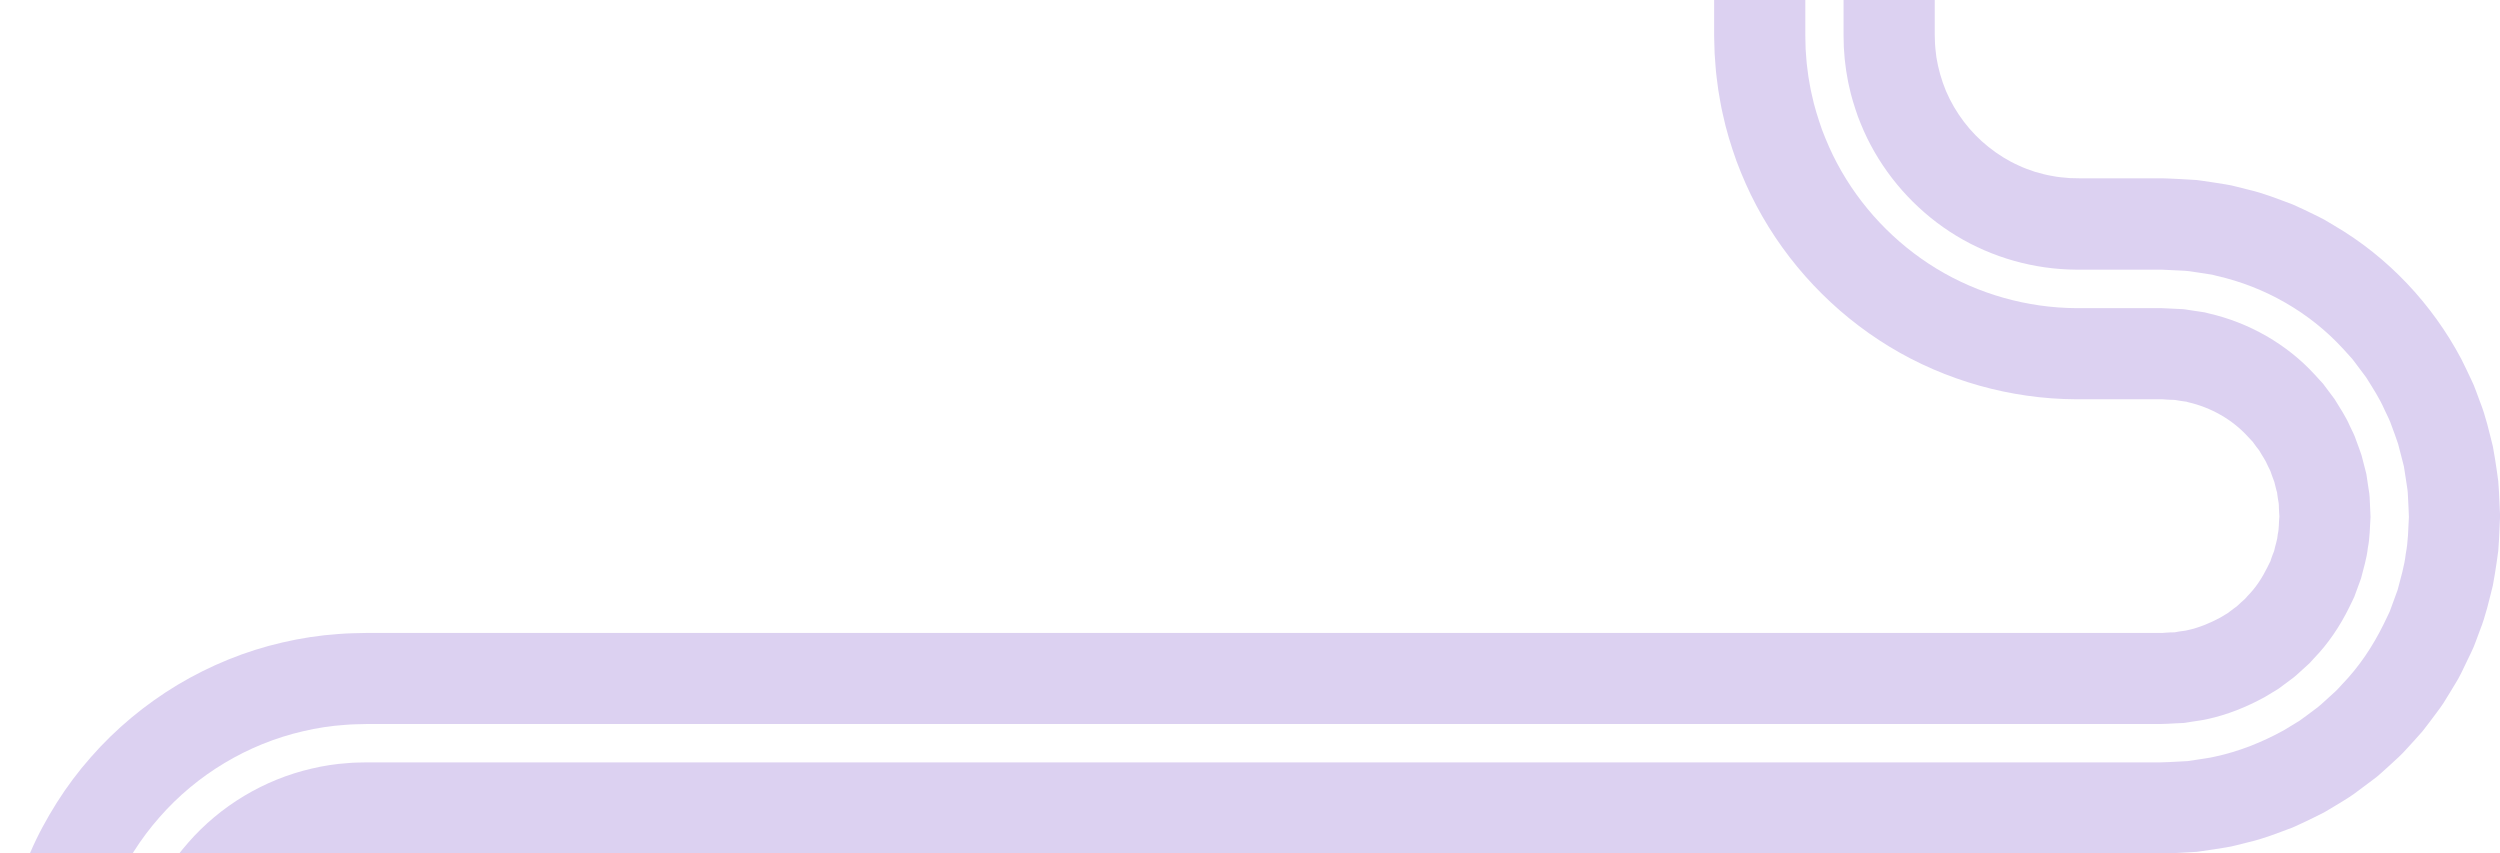
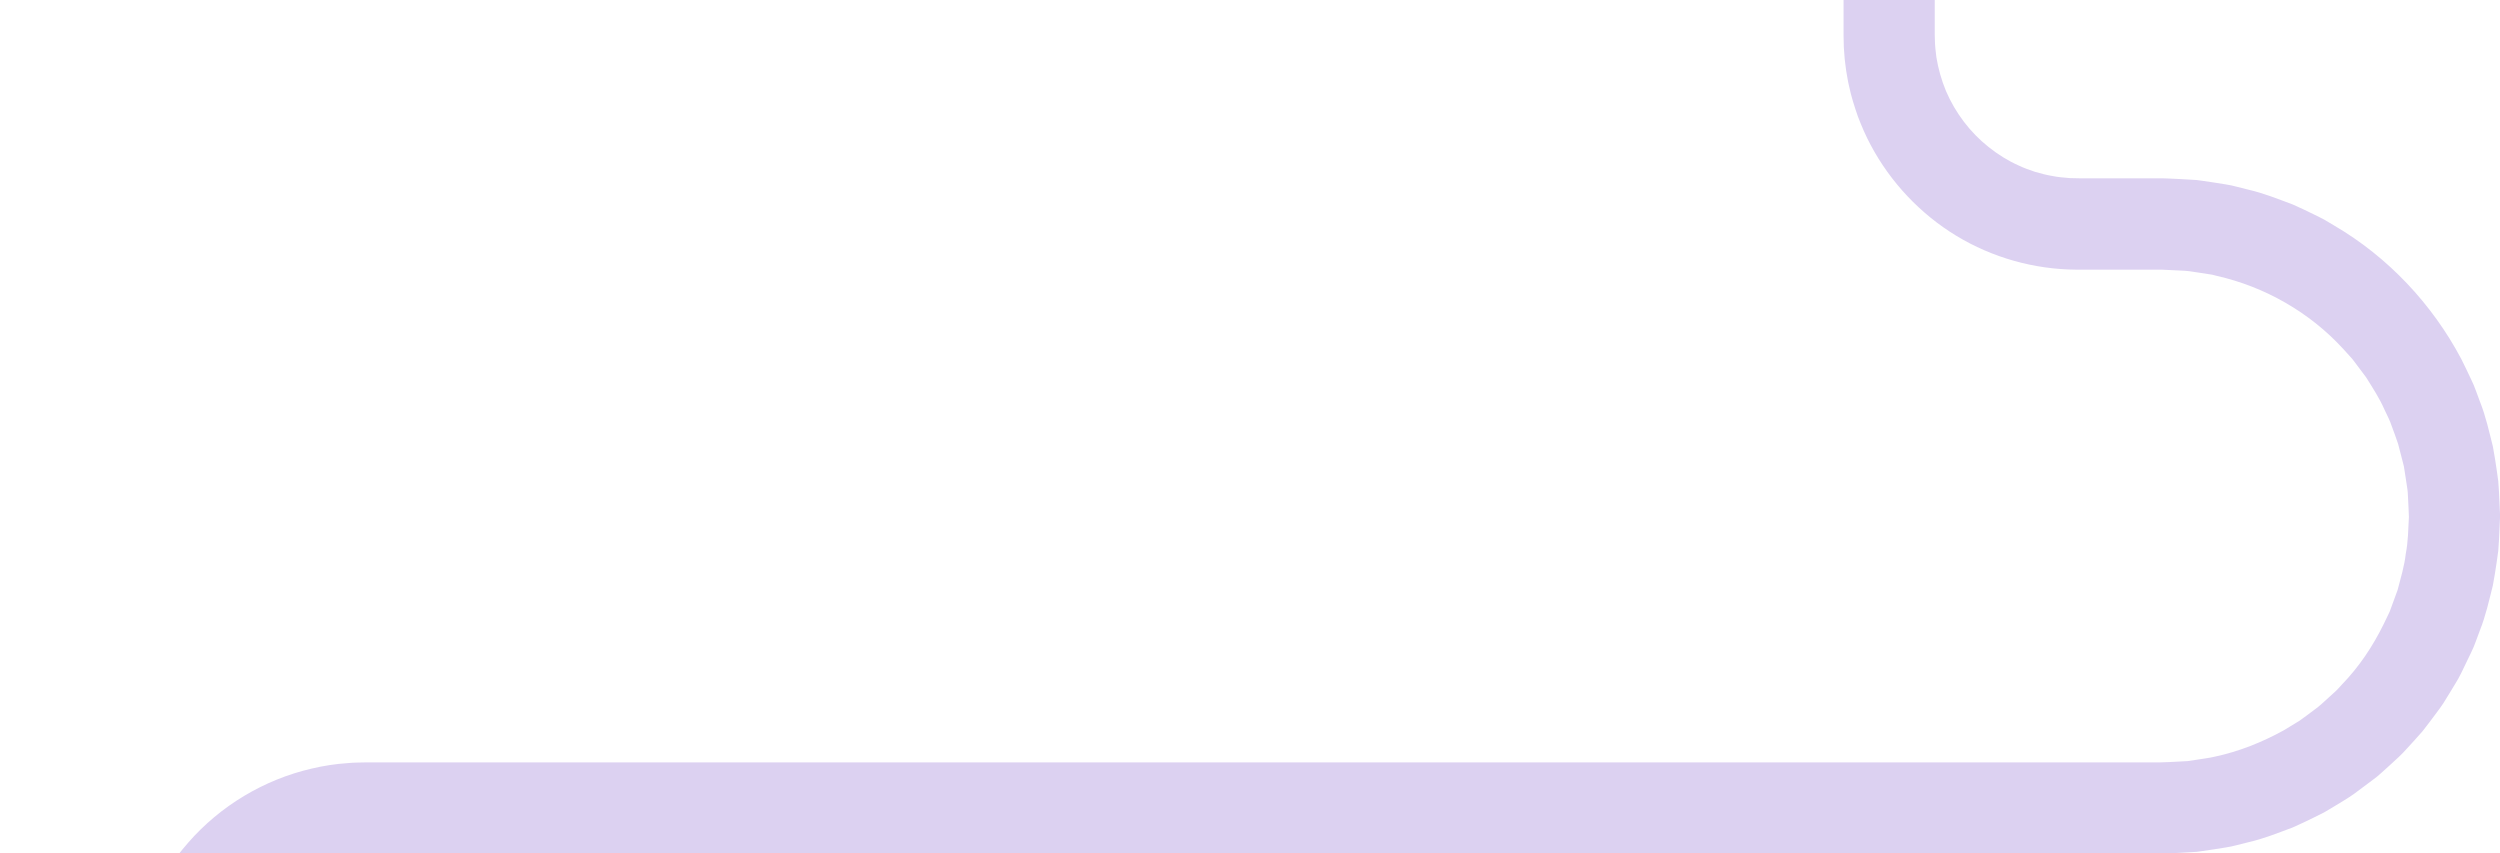
<svg xmlns="http://www.w3.org/2000/svg" width="1140" height="389" viewBox="0 0 1140 389" fill="none">
  <g clip-path="url(#clip0_2589_1618)">
    <path d="M100.678 588V454.991L100.738 453.703C100.738 451.972 100.92 450.26 101.02 448.549C102.309 434.96 108.027 422.016 117.088 411.688C126.109 401.321 138.412 393.993 151.601 390.973C154.903 390.188 158.266 389.665 161.709 389.443C162.555 389.363 163.421 389.282 164.286 389.302L167.065 389.222H985.881L988.418 389.141L993.714 388.9L999.01 388.598L1001.65 388.437L1004.29 388.074C1007.79 387.571 1011.31 387.048 1014.82 386.464C1016.57 386.222 1018.3 385.819 1020.03 385.377L1025.21 384.068C1032.15 382.498 1038.76 379.82 1045.42 377.344C1048.68 375.935 1051.87 374.365 1055.07 372.815C1056.66 372.029 1058.27 371.264 1059.82 370.439L1064.39 367.721C1067.41 365.849 1070.51 364.098 1073.39 362.044C1076.25 359.951 1079.09 357.837 1081.91 355.683L1084.02 354.072L1086.02 352.321L1089.96 348.757C1092.58 346.362 1095.22 344.027 1097.55 341.349C1099.95 338.752 1102.33 336.115 1104.66 333.458C1106.86 330.679 1108.97 327.841 1111.08 325.002C1112.11 323.573 1113.22 322.184 1114.17 320.674L1116.96 316.144L1119.72 311.595C1120.63 310.065 1121.56 308.555 1122.3 306.944C1123.87 303.764 1125.42 300.563 1126.93 297.342C1127.72 295.751 1128.38 294.1 1128.99 292.43L1130.84 287.437C1133.48 280.814 1135.01 273.848 1136.74 266.963C1137.42 263.48 1137.93 259.978 1138.47 256.455L1139.21 251.18C1139.36 249.429 1139.46 247.657 1139.56 245.886C1139.76 242.363 1139.92 238.819 1140.04 235.296C1139.92 231.773 1139.76 228.23 1139.56 224.707L1139.21 219.413L1138.47 214.138C1137.93 210.635 1137.44 207.112 1136.76 203.63C1135.03 196.745 1133.5 189.779 1130.86 183.156L1129.01 178.163C1128.4 176.492 1127.76 174.842 1126.95 173.251C1125.44 170.03 1123.91 166.829 1122.32 163.648C1109.01 138.585 1088.96 117.225 1064.43 102.872L1059.86 100.154C1058.31 99.308 1056.7 98.563 1055.11 97.758C1051.91 96.208 1048.72 94.638 1045.46 93.228C1038.8 90.752 1032.19 88.075 1025.25 86.484L1020.07 85.176C1018.34 84.733 1016.63 84.31 1014.86 84.069C1011.35 83.485 1007.85 82.962 1004.33 82.458L1001.69 82.096L999.05 81.935L993.754 81.633L988.459 81.391L985.901 81.311H948.308L943.858 81.21C941.16 80.989 938.462 80.787 935.824 80.244C933.166 79.821 930.589 79.096 928.011 78.371C925.474 77.486 922.937 76.66 920.521 75.472C915.608 73.298 911.017 70.399 906.789 67.037C898.311 60.313 891.606 51.375 887.378 41.531C885.324 36.578 883.854 31.405 882.988 26.11C882.666 23.433 882.324 20.755 882.304 18.037L882.243 15.903V-52H840.663V16.085L840.703 17.896L840.784 21.5L841.046 25.084C841.166 27.479 841.589 29.855 841.851 32.23C842.294 34.586 842.596 36.961 843.18 39.296C844.146 43.987 845.616 48.557 847.187 53.086C848.898 57.556 850.791 61.964 853.067 66.192C862.067 83.123 875.699 97.577 892.11 107.542C908.52 117.487 927.609 122.862 946.818 122.963H977.908H985.7L994.097 123.365C995.506 123.466 996.916 123.446 998.305 123.667L1002.47 124.291L1006.64 124.936L1008.74 125.258L1010.79 125.781C1032.76 130.754 1053.19 142.41 1068.4 158.998L1071.24 162.118L1072.65 163.689C1073.11 164.232 1073.49 164.796 1073.93 165.36L1078.99 172.124C1081.95 176.895 1085.07 181.606 1087.32 186.78C1088.53 189.316 1089.84 191.833 1090.71 194.51C1091.65 197.167 1092.7 199.784 1093.55 202.462L1095.66 210.635L1096.18 212.689L1096.51 214.782L1097.15 218.95L1097.78 223.117C1098 224.506 1097.96 225.915 1098.08 227.324C1098.2 230.123 1098.4 232.941 1098.46 235.739C1098.16 241.356 1098.12 246.993 1097.03 252.529C1096.41 258.126 1094.73 263.541 1093.33 268.976L1090.43 276.908L1089.7 278.881C1089.42 279.525 1089.1 280.149 1088.79 280.794L1086.96 284.598C1082.01 294.684 1075.69 304.166 1067.83 312.239C1066.87 313.245 1065.98 314.373 1064.93 315.299L1061.81 318.137C1059.7 320.01 1057.73 322.003 1055.41 323.613C1053.15 325.284 1050.92 327.015 1048.62 328.626L1041.42 333.015C1031.57 338.43 1021.02 342.678 1009.98 345.033C1007.25 345.697 1004.43 345.959 1001.67 346.442L997.5 347.066L993.291 347.288C990.533 347.409 987.573 347.63 984.955 347.65H167.025C164.186 347.731 161.427 347.69 158.648 347.972C153.091 348.335 147.574 349.18 142.157 350.469C120.471 355.461 100.456 367.439 85.818 384.249C71.099 400.958 61.715 422.278 59.621 444.462C59.078 450.019 59.078 455.434 59.098 461.635V587.98H100.678V588Z" fill="#DCD1F1" />
-     <path d="M41.58 588V461.655C41.58 455.837 41.56 449.193 42.204 442.772C44.661 416.983 55.574 392.121 72.69 372.714C89.704 353.207 112.961 339.255 138.231 333.437C144.534 331.948 150.957 330.961 157.4 330.538C160.602 330.237 163.884 330.257 167.065 330.156H984.956C987.533 330.156 989.748 329.935 992.184 329.834L995.748 329.673L999.272 329.129C1001.61 328.707 1003.98 328.525 1006.3 327.962C1015.6 325.989 1024.48 322.385 1032.8 317.815L1038.9 314.131C1040.83 312.742 1042.7 311.293 1044.62 309.884C1046.59 308.555 1048.24 306.824 1050.03 305.253L1052.67 302.858C1053.58 302.073 1054.28 301.126 1055.11 300.261C1061.75 293.456 1067.07 285.424 1071.26 276.928L1072.81 273.727C1073.07 273.184 1073.33 272.66 1073.57 272.117L1074.18 270.446L1076.63 263.762C1077.78 259.152 1079.23 254.623 1079.73 249.892C1080.68 245.221 1080.64 240.45 1080.96 235.699C1080.9 233.324 1080.72 230.948 1080.64 228.573C1080.56 227.385 1080.6 226.197 1080.4 225.009L1079.85 221.486L1079.33 217.963L1079.07 216.192L1078.63 214.46L1076.85 207.575C1076.13 205.321 1075.24 203.106 1074.44 200.872C1073.73 198.597 1072.61 196.503 1071.58 194.349C1069.71 189.98 1067.03 186.035 1064.55 181.968L1060.28 176.271C1059.92 175.808 1059.6 175.305 1059.22 174.862L1058.01 173.553L1055.61 170.916C1042.79 156.884 1025.51 147.08 1007.02 142.873L1005.29 142.43L1003.54 142.168L1000.02 141.645L996.493 141.101C995.325 140.9 994.117 140.96 992.929 140.86L985.781 140.517H946.819C924.508 140.397 902.198 134.136 883.109 122.54C864.021 110.944 848.154 94.155 837.683 74.426C835.046 69.514 832.831 64.36 830.837 59.146C829.005 53.871 827.293 48.537 826.166 43.081C825.501 40.363 825.119 37.605 824.615 34.847C824.293 32.069 823.83 29.311 823.669 26.533L823.367 22.366L823.266 18.178L823.226 16.105V-52H781.646V16.085L781.706 18.823L781.867 24.379L782.27 29.935C782.492 33.639 783.075 37.323 783.539 41.028C784.183 44.691 784.727 48.396 785.592 52.019C787.123 59.327 789.358 66.474 791.855 73.5C794.492 80.485 797.472 87.33 800.996 93.913C814.99 120.265 836.093 142.591 861.564 158.072C887.016 173.553 916.957 181.948 946.597 182.069H978.009H985.801C986.184 182.069 986.325 182.069 986.486 182.089L986.989 182.129L987.996 182.21L990.01 182.31C990.674 182.371 991.379 182.27 992.023 182.411L993.996 182.753L995.97 183.035L996.956 183.156L997.903 183.438C1008.17 185.813 1017.9 191.229 1025.13 199.201L1026.5 200.67L1027.2 201.395C1027.42 201.657 1027.58 201.939 1027.78 202.2C1028.55 203.287 1029.35 204.354 1030.2 205.401C1031.49 207.736 1033.12 209.87 1034.11 212.367C1034.67 213.554 1035.38 214.702 1035.72 216.01C1036.12 217.279 1036.66 218.487 1037.09 219.735C1037.37 221.043 1037.69 222.312 1038.05 223.58L1038.34 224.526L1038.46 225.513L1038.74 227.485L1039.08 229.458C1039.22 230.123 1039.12 230.807 1039.18 231.471C1039.2 232.82 1039.34 234.169 1039.4 235.518C1039.1 238.195 1039.3 240.933 1038.68 243.53C1038.5 246.208 1037.51 248.704 1036.99 251.301C1036.48 252.529 1036 253.757 1035.6 255.025L1035.29 255.971C1035.15 256.273 1034.99 256.555 1034.83 256.857L1033.95 258.649C1031.61 263.38 1028.69 267.97 1024.88 271.775C1024.42 272.258 1024.06 272.842 1023.54 273.264L1022.03 274.593C1021.02 275.459 1020.15 276.526 1018.98 277.21C1017.9 277.975 1016.85 278.821 1015.78 279.626C1014.62 280.27 1013.47 280.955 1012.34 281.679C1007.65 284.176 1002.74 286.249 997.54 287.356C996.272 287.719 994.903 287.719 993.594 287.981L991.62 288.343L989.587 288.383L987.573 288.504L986.566 288.584C986.365 288.584 986.305 288.625 985.982 288.625H167.025L160.763 288.766C158.629 288.806 156.474 288.947 154.32 289.108C145.742 289.692 137.164 291 128.767 292.973C111.914 296.818 95.725 303.482 80.925 312.319C66.166 321.218 52.755 332.35 41.419 345.295C35.721 351.737 30.546 358.662 25.935 365.95C21.344 373.237 17.196 380.827 13.793 388.779C10.37 396.711 7.531 404.884 5.336 413.259C3.202 421.633 1.691 430.149 0.805 438.725C0.443 443.013 0.101 447.301 0.06 451.589L0 454.81V457.186V461.695V588.04H41.58V588Z" fill="#DCD1F1" />
  </g>
  <defs>
    <clipPath id="clip0_2589_1618">
      <rect width="1255" height="389" fill="white" transform="translate(-115)" />
    </clipPath>
  </defs>
</svg>